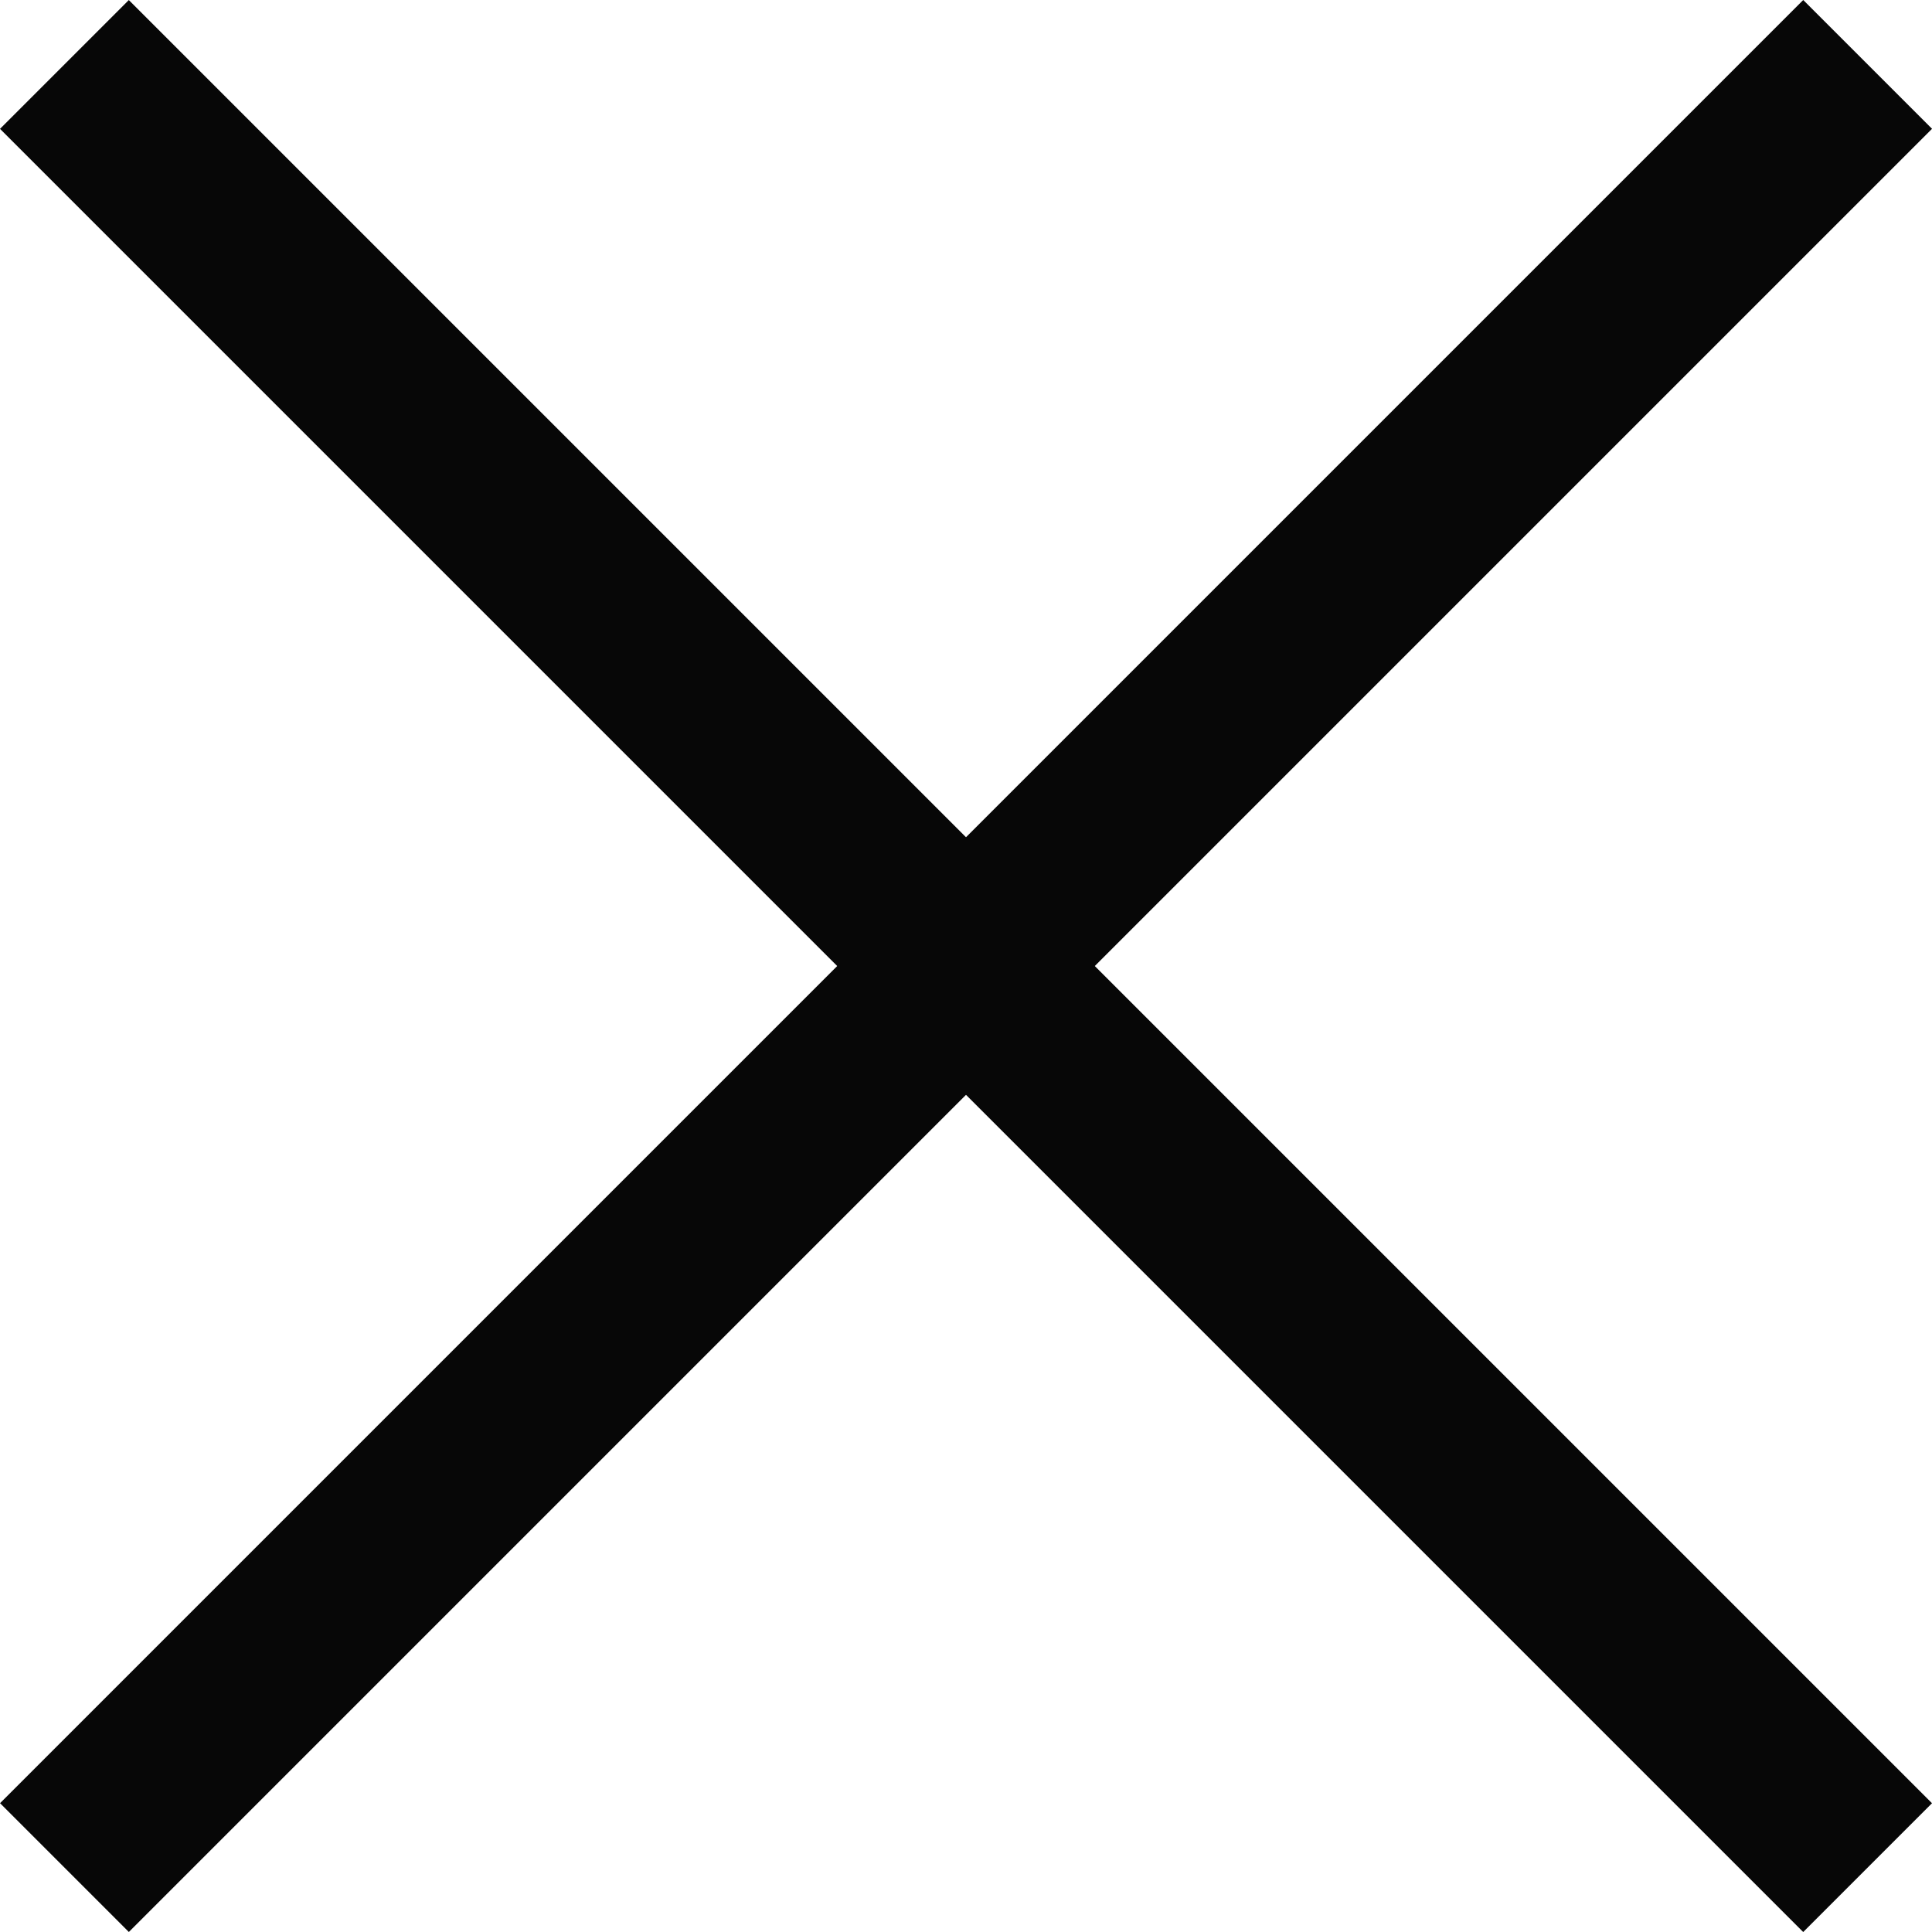
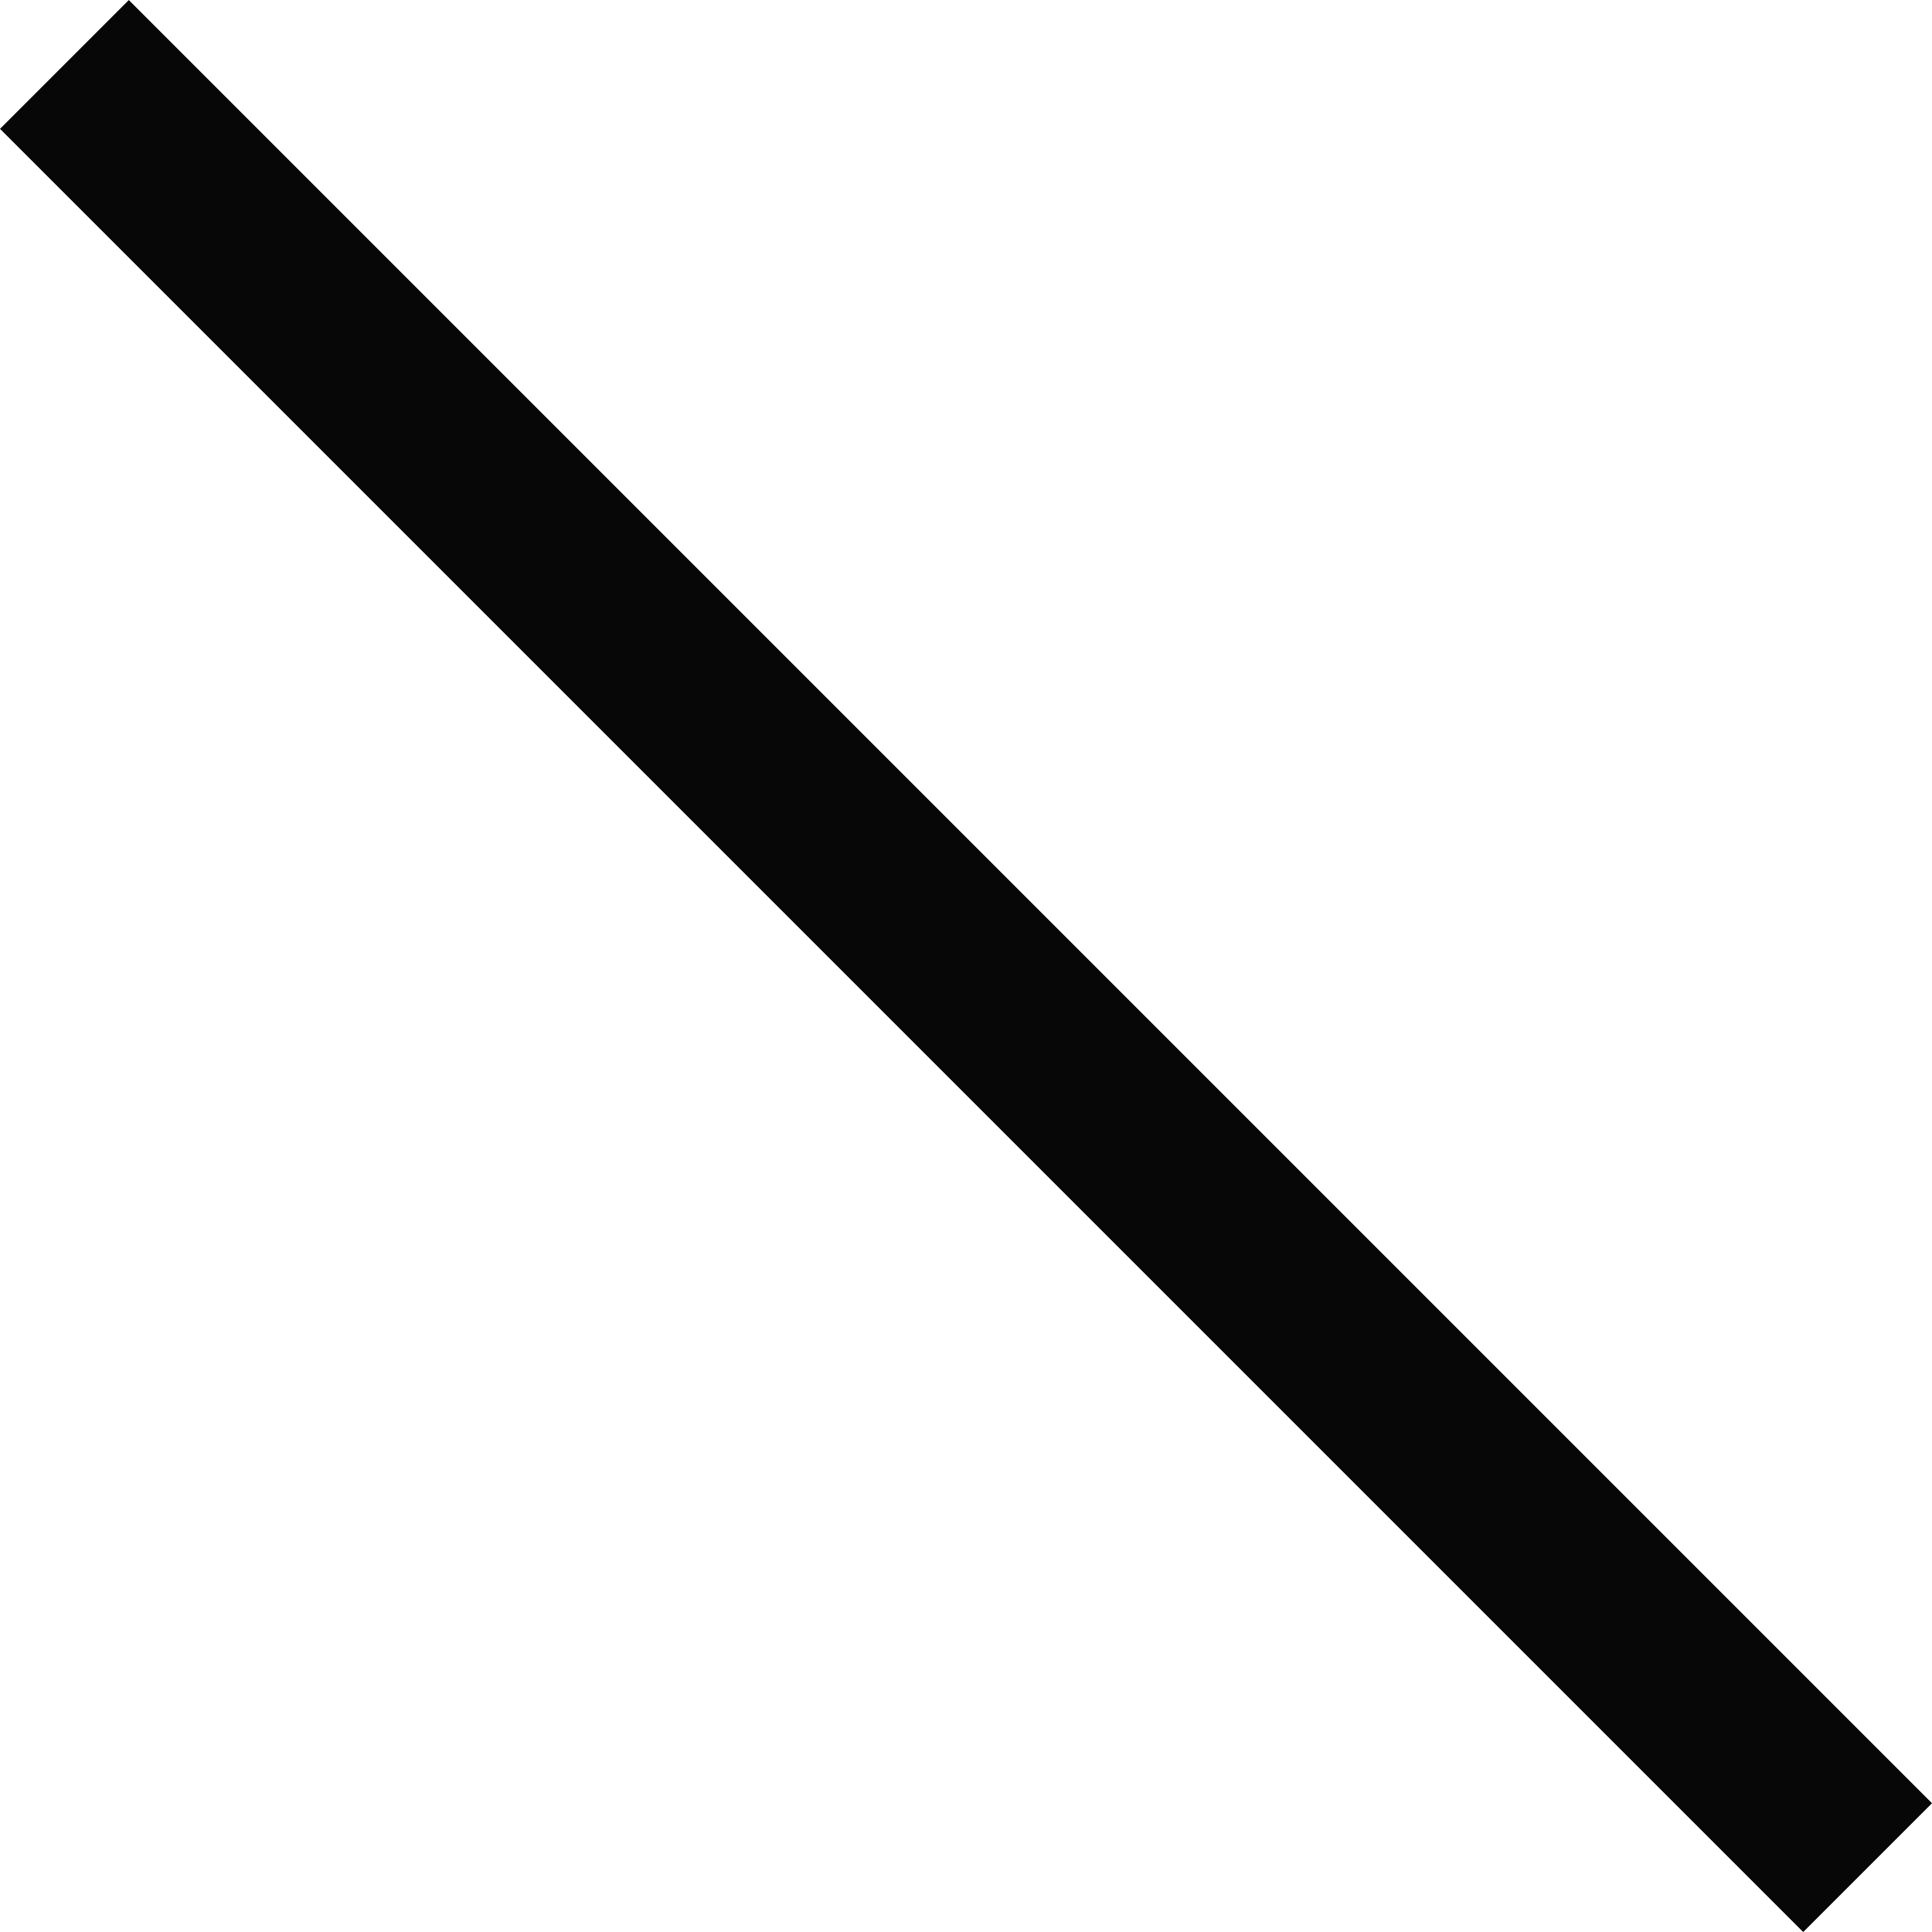
<svg xmlns="http://www.w3.org/2000/svg" width="18.201" height="18.201" viewBox="0 0 18.201 18.201">
  <defs>
    <style>.a{fill:#070707;}</style>
  </defs>
-   <rect class="a" width="1.716" height="24.024" transform="translate(16.988 0) rotate(45)" />
  <rect class="a" width="1.716" height="24.024" transform="translate(18.201 16.988) rotate(135)" />
</svg>